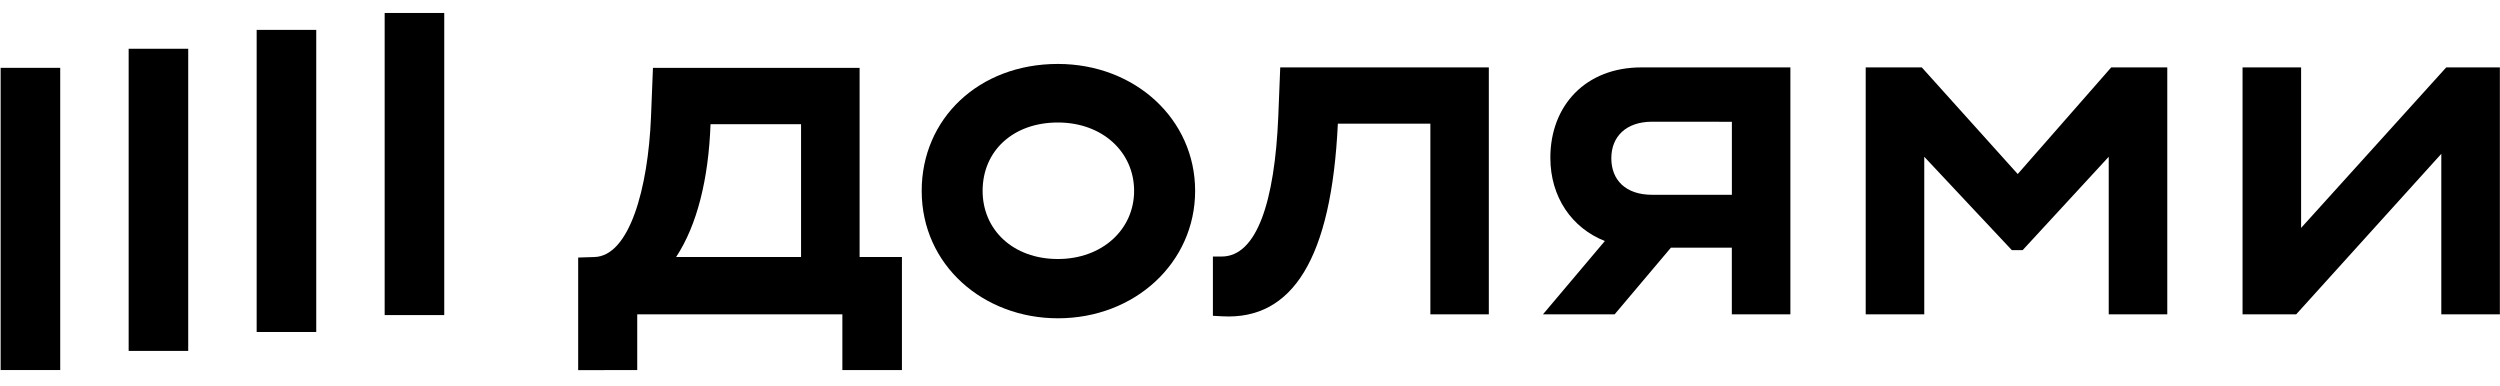
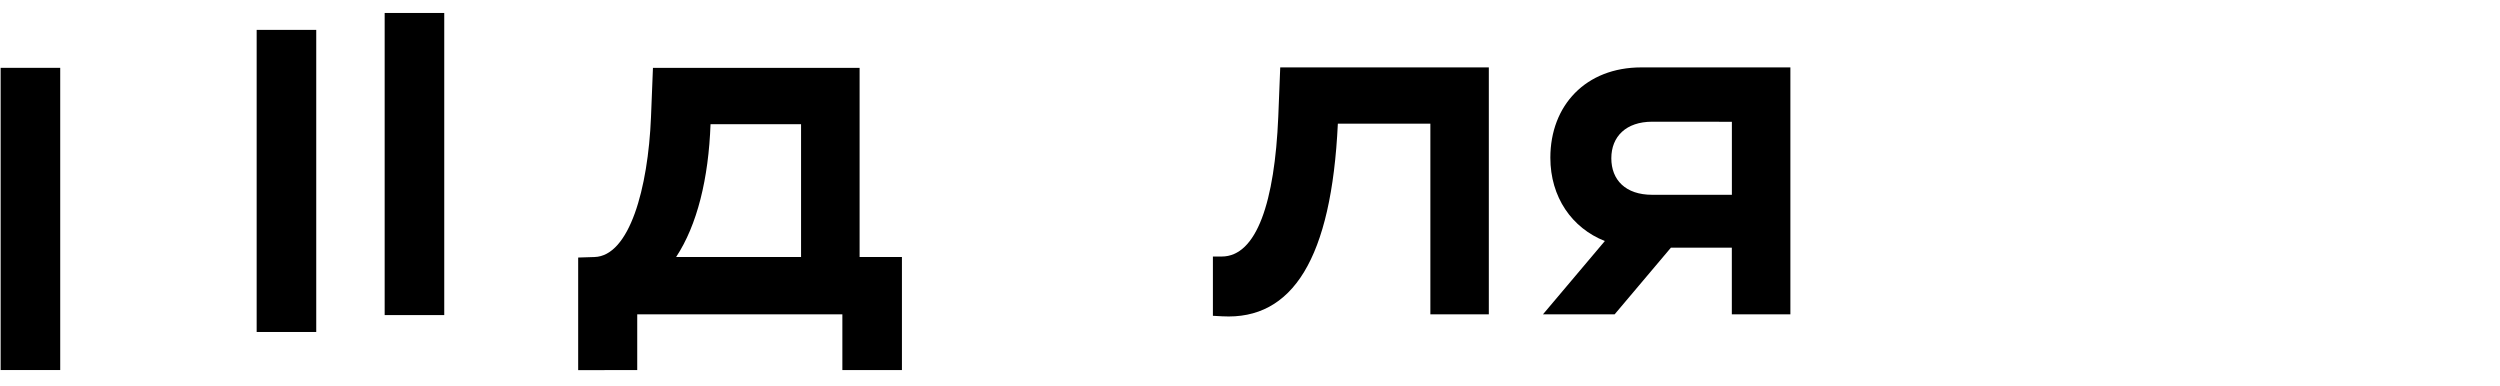
<svg xmlns="http://www.w3.org/2000/svg" width="149" height="23" viewBox="0 0 149 23" fill="none">
  <path d="M26.477 0.773H22.926V18.779H26.477V0.773Z" fill="black" />
  <path d="M18.848 1.781H15.297V19.786H18.848V1.781Z" fill="black" />
-   <path d="M11.218 2.906H7.668V20.914H11.218V2.906Z" fill="black" />
  <path d="M3.589 4.043H0.038L0.038 22.054H3.589L3.589 4.043Z" fill="black" />
-   <path d="M120.256 10.373L114.539 4.017H111.196V18.734H114.686V9.344L119.905 14.908H120.55L125.68 9.344V18.734H129.17V4.017H125.828L120.256 10.373Z" fill="black" />
-   <path d="M145.795 4.017L137.146 13.583V4.017H133.656V18.734H136.853L145.502 9.168V18.734H148.992V4.017H145.795Z" fill="black" />
  <path d="M92.401 9.402C92.401 11.745 93.682 13.591 95.649 14.365L91.961 18.734H96.232L99.587 14.76H103.217V18.734H106.707V4.017H97.823C94.511 4.017 92.401 6.283 92.401 9.402ZM103.22 7.258V11.61H98.47C96.885 11.61 96.035 10.727 96.035 9.432C96.035 8.137 96.915 7.254 98.47 7.254L103.22 7.258Z" fill="black" />
  <path d="M76.185 6.96C75.971 12.022 74.903 15.289 72.812 15.289H72.289V18.822L72.847 18.852C77.039 19.086 79.356 15.407 79.736 7.372H85.25V18.734H88.734V4.017H76.302L76.185 6.96Z" fill="black" />
-   <path d="M63.049 3.811C58.329 3.811 54.933 7.078 54.933 11.375C54.933 15.819 58.628 18.97 63.049 18.97C67.653 18.97 71.23 15.643 71.23 11.375C71.23 7.106 67.653 3.811 63.049 3.811ZM63.049 15.437C60.381 15.437 58.564 13.701 58.564 11.375C58.564 8.991 60.383 7.301 63.049 7.301C65.714 7.301 67.593 9.068 67.593 11.375C67.593 13.681 65.688 15.437 63.049 15.437Z" fill="black" />
  <path d="M51.232 4.045H38.916L38.799 6.988C38.624 11.229 37.517 15.261 35.427 15.319L34.459 15.349V22.061L37.979 22.054V18.736H50.205V22.054H53.755V15.319H51.232V4.045ZM47.743 15.319H40.296C41.556 13.407 42.231 10.639 42.348 7.402H47.743V15.319Z" fill="black" />
</svg>